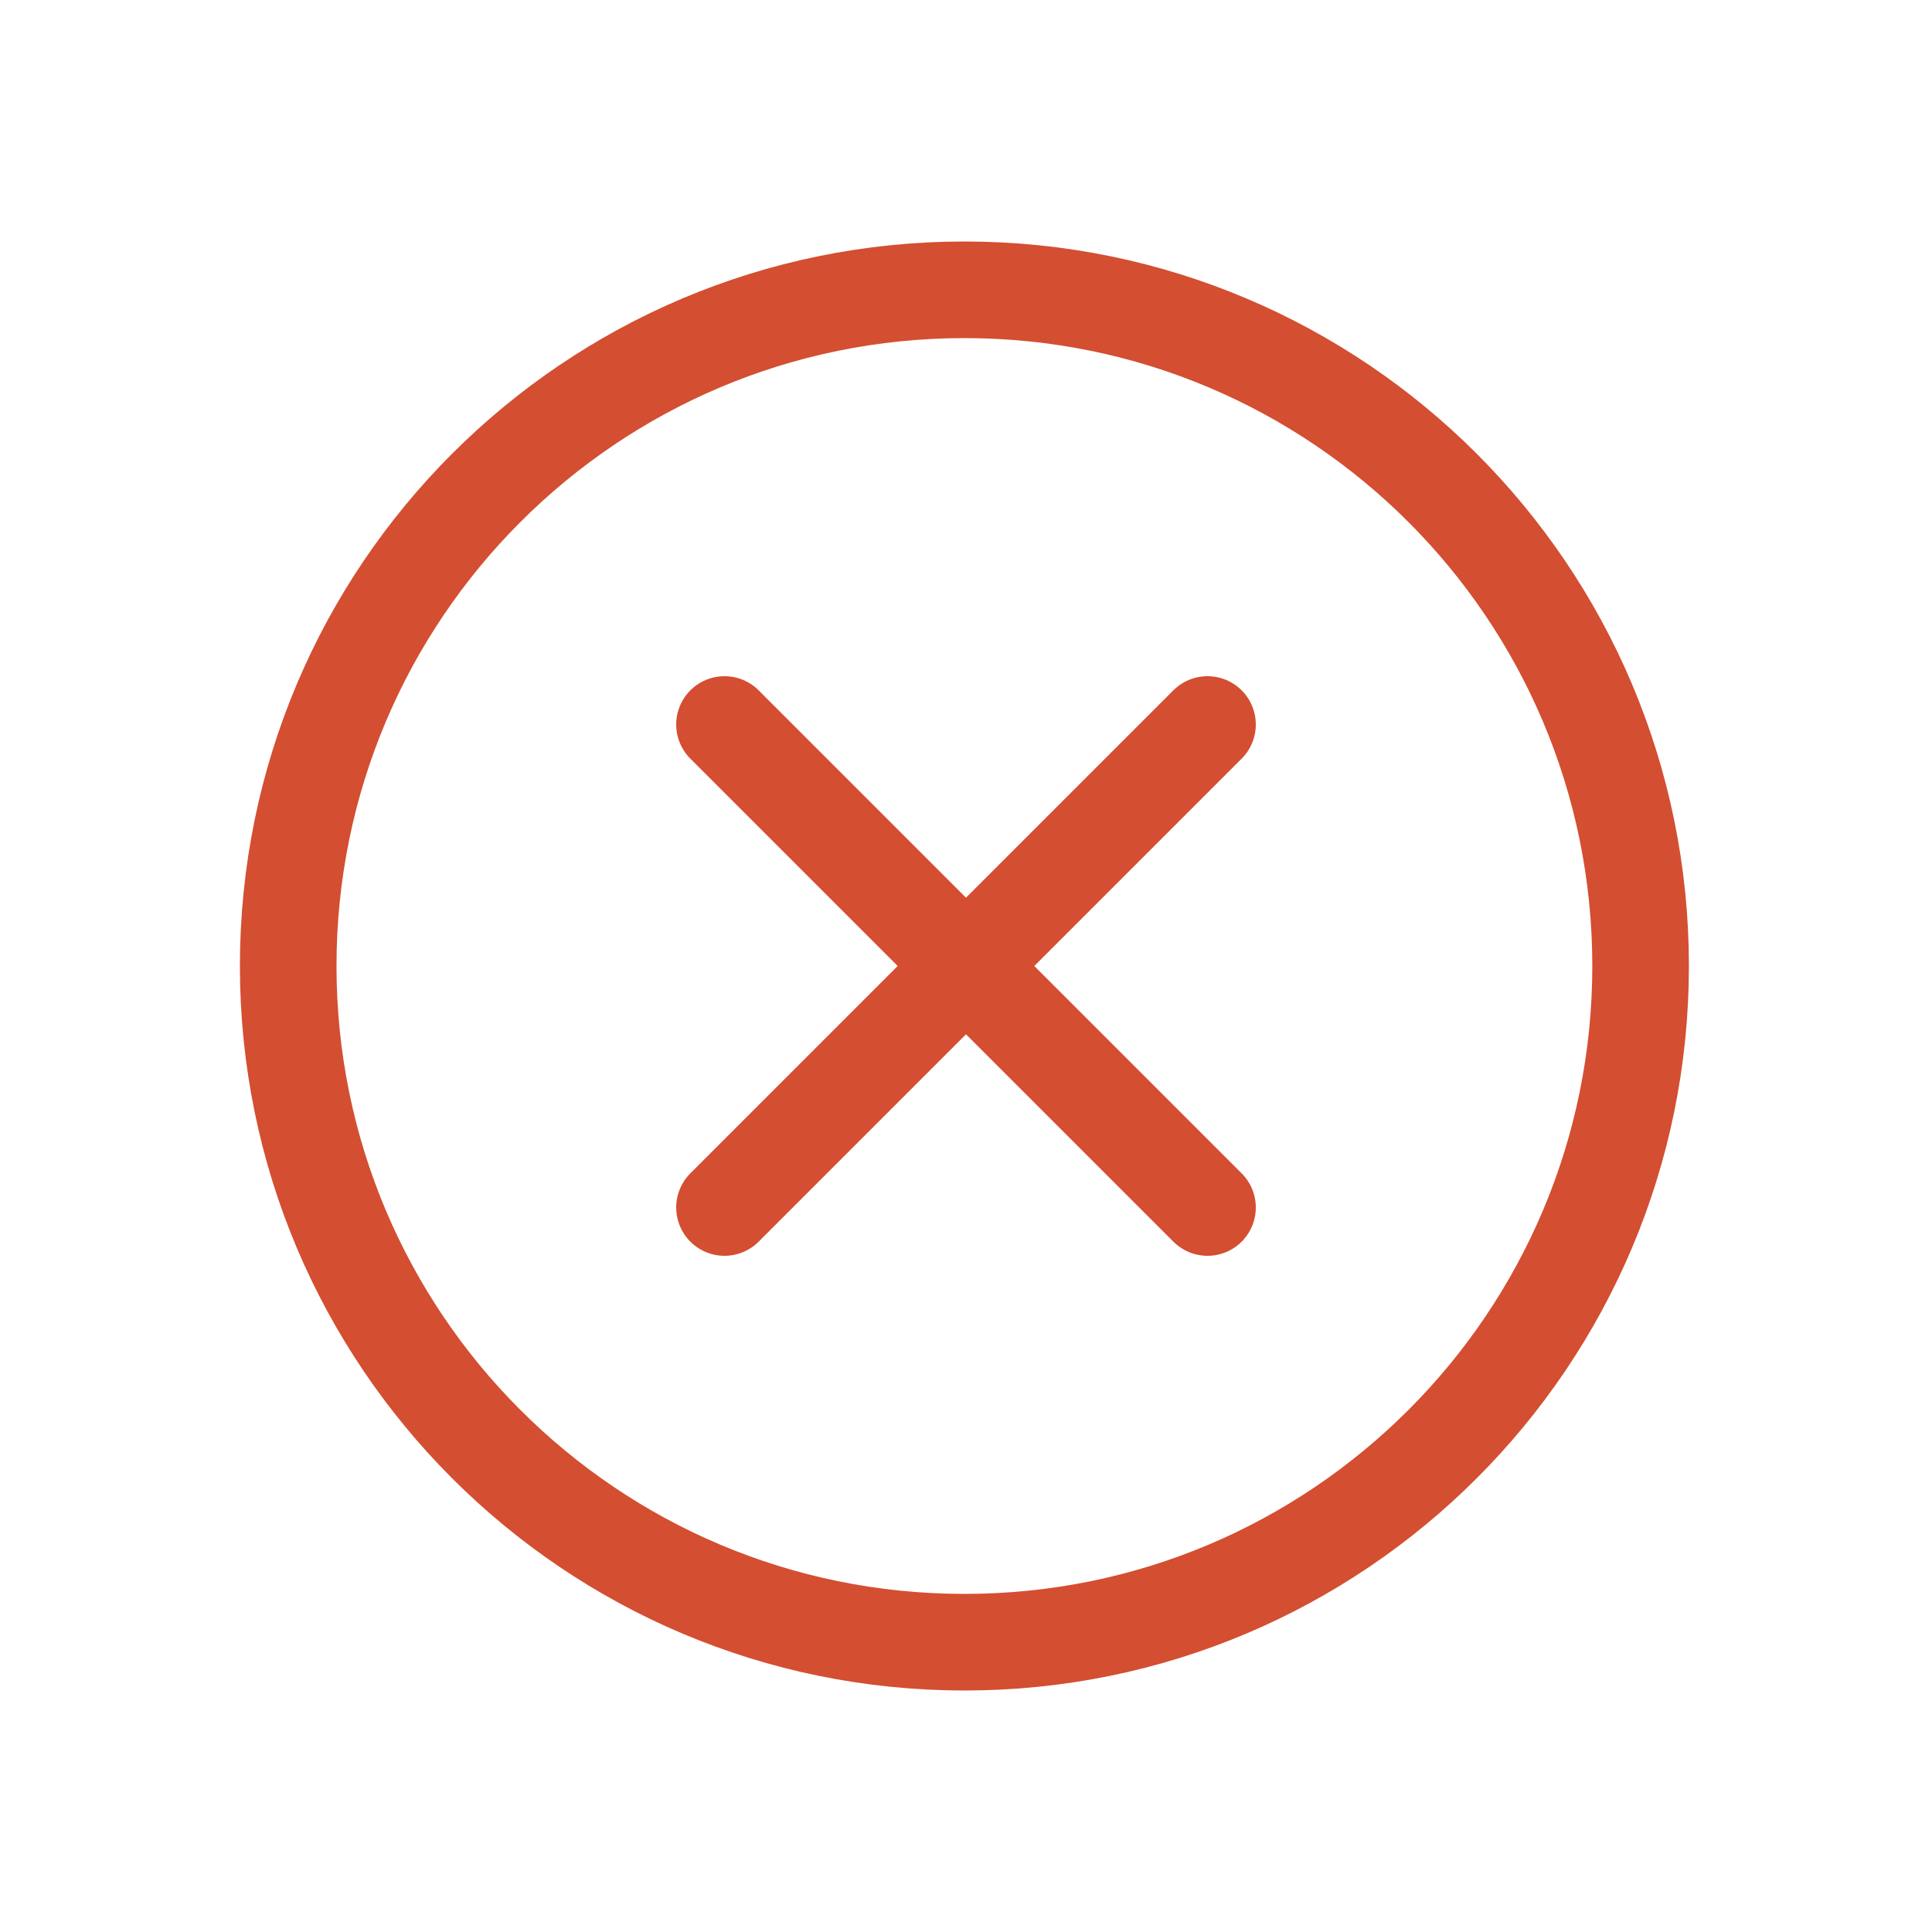
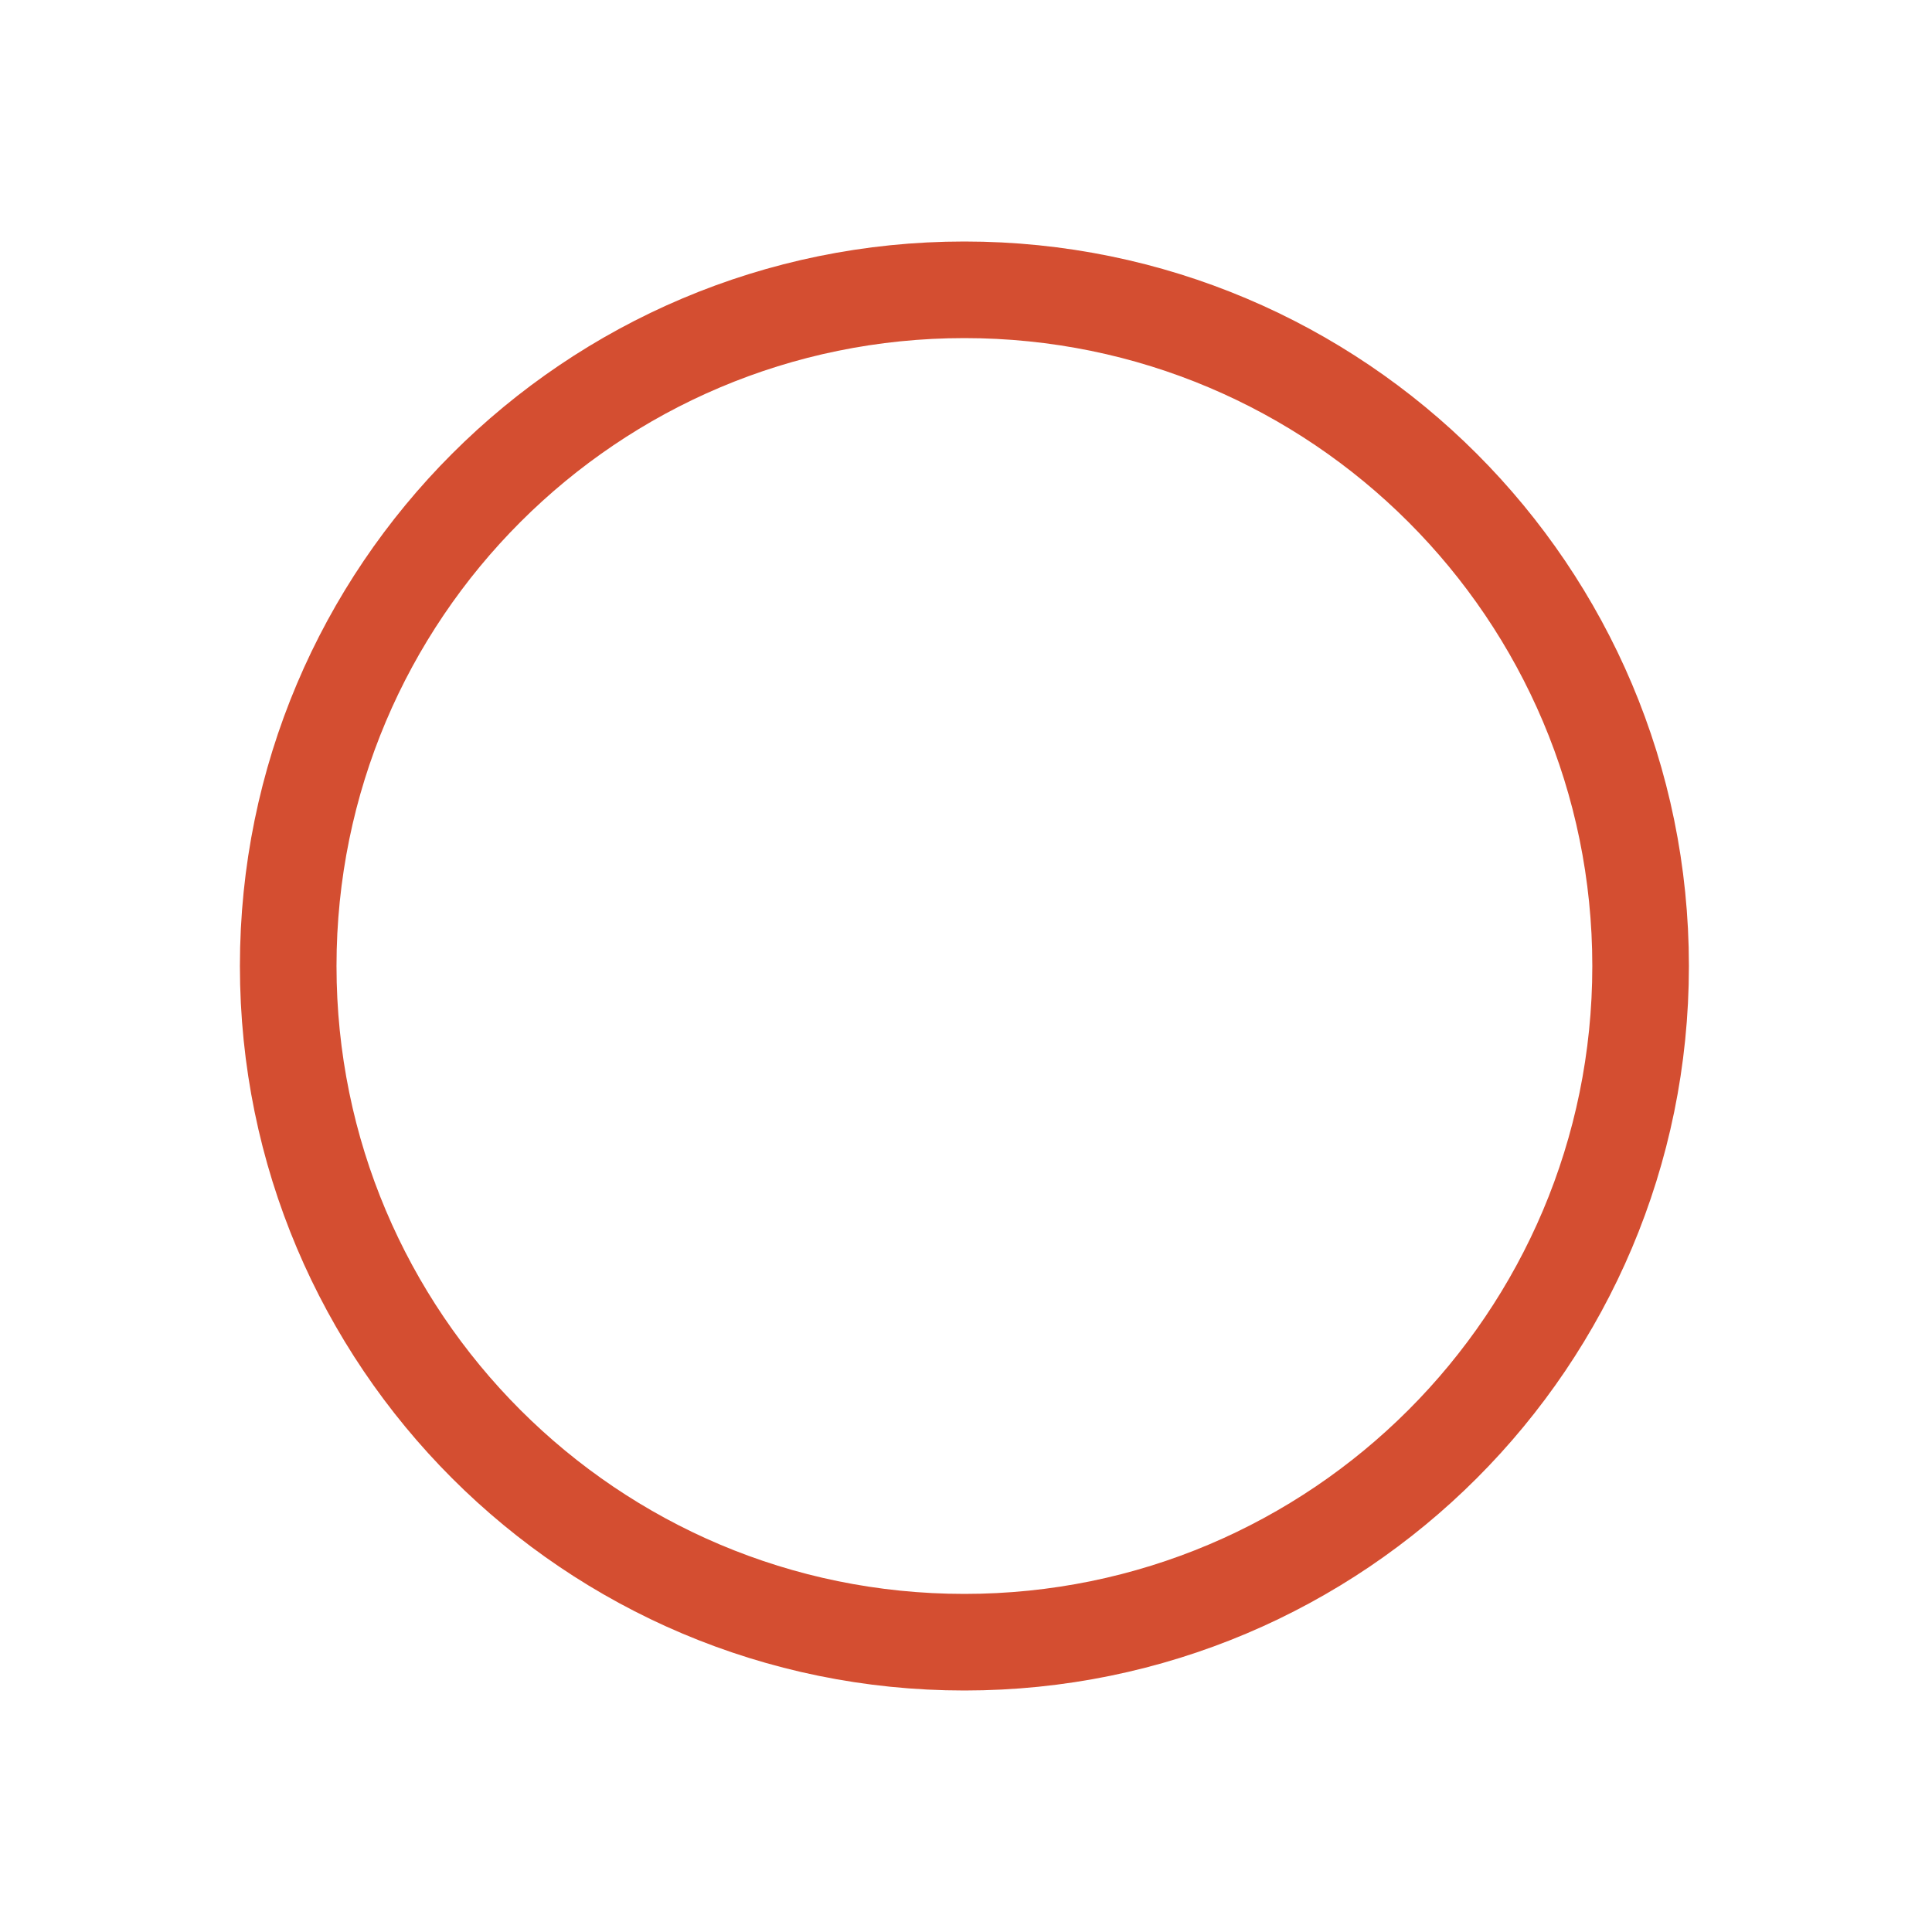
<svg xmlns="http://www.w3.org/2000/svg" width="40" height="40" viewBox="0 0 40 40" fill="none">
  <path d="M33.967 20C33.967 27.732 27.699 34 19.967 34C12.235 34 5.967 27.732 5.967 20C5.967 12.268 12.235 6 19.967 6C27.699 6 33.967 12.268 33.967 20Z" stroke="#D44E31" stroke-width="2" stroke-linecap="round" stroke-linejoin="round" />
-   <path d="M15 15L25 25M25 15C21.095 18.905 18.905 21.095 15 25" stroke="#D44E31" stroke-width="2" stroke-linecap="round" stroke-linejoin="round" />
</svg>